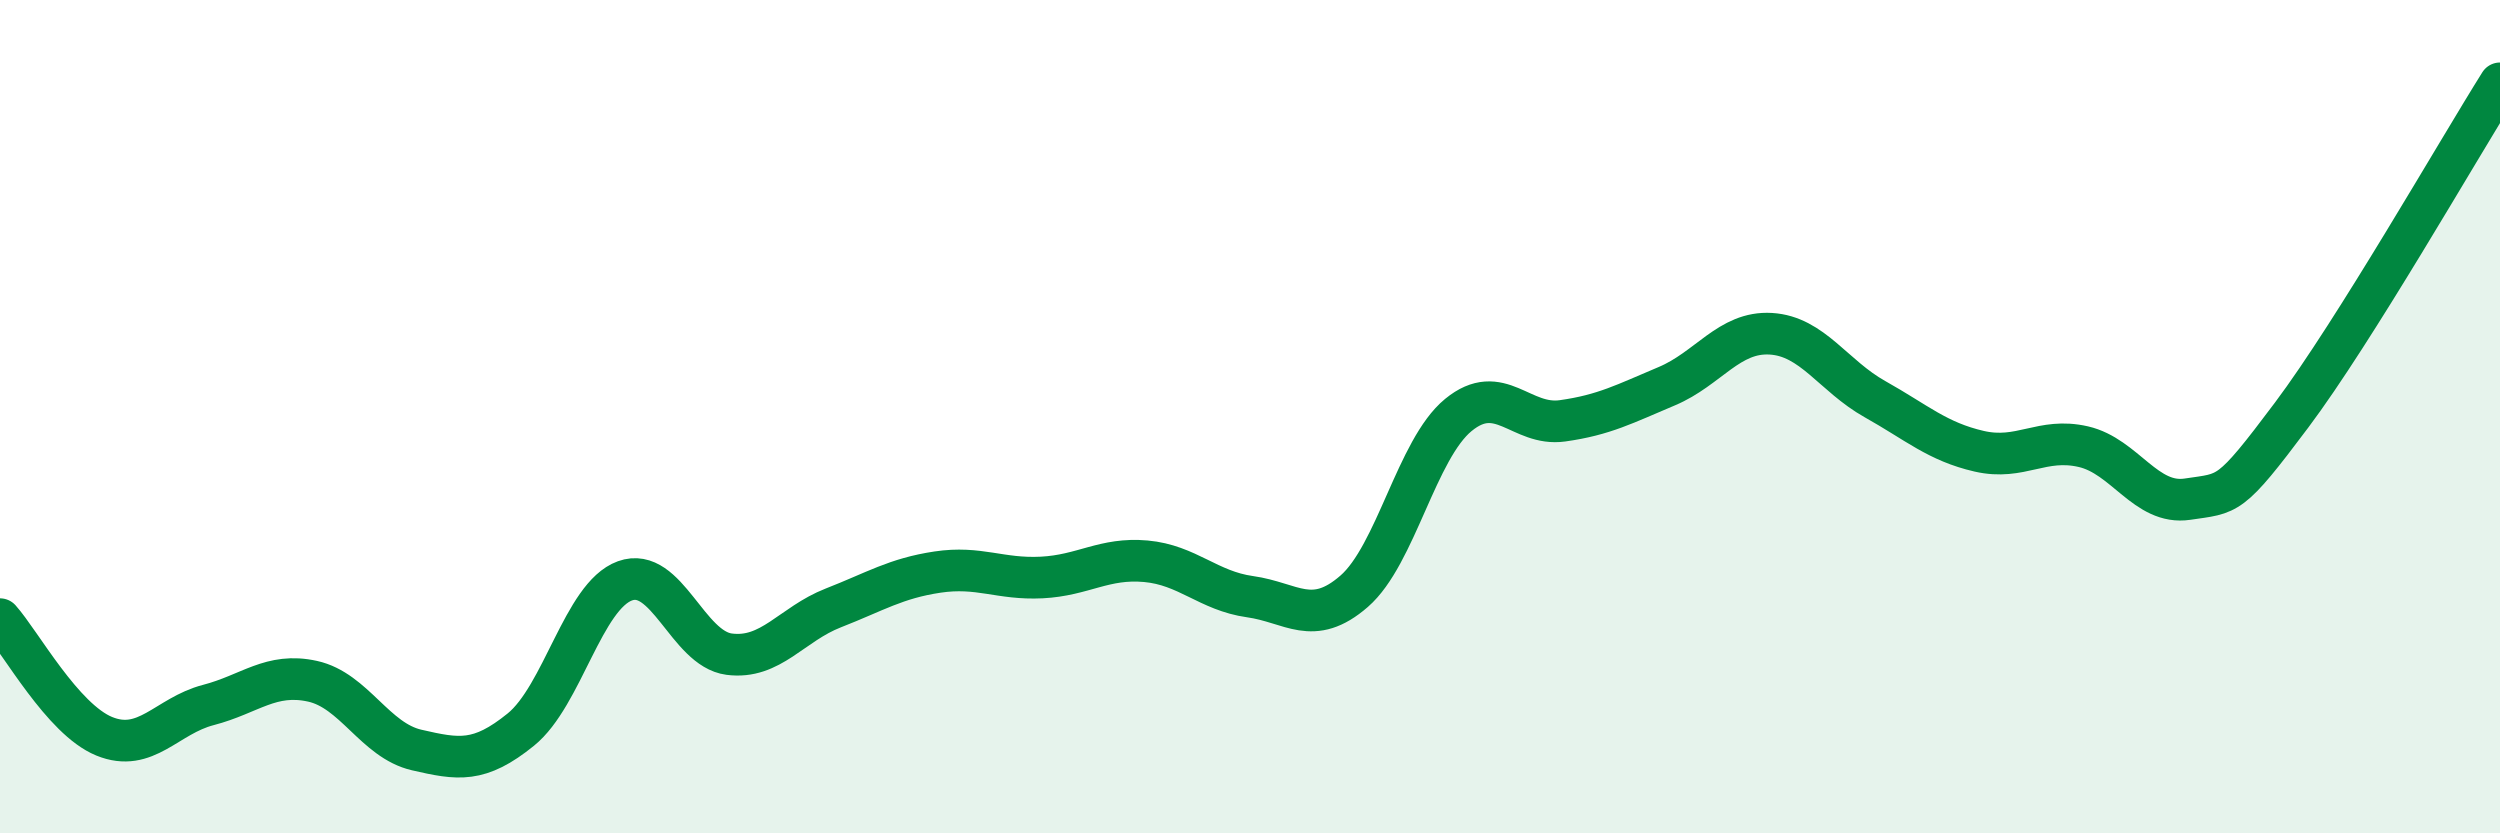
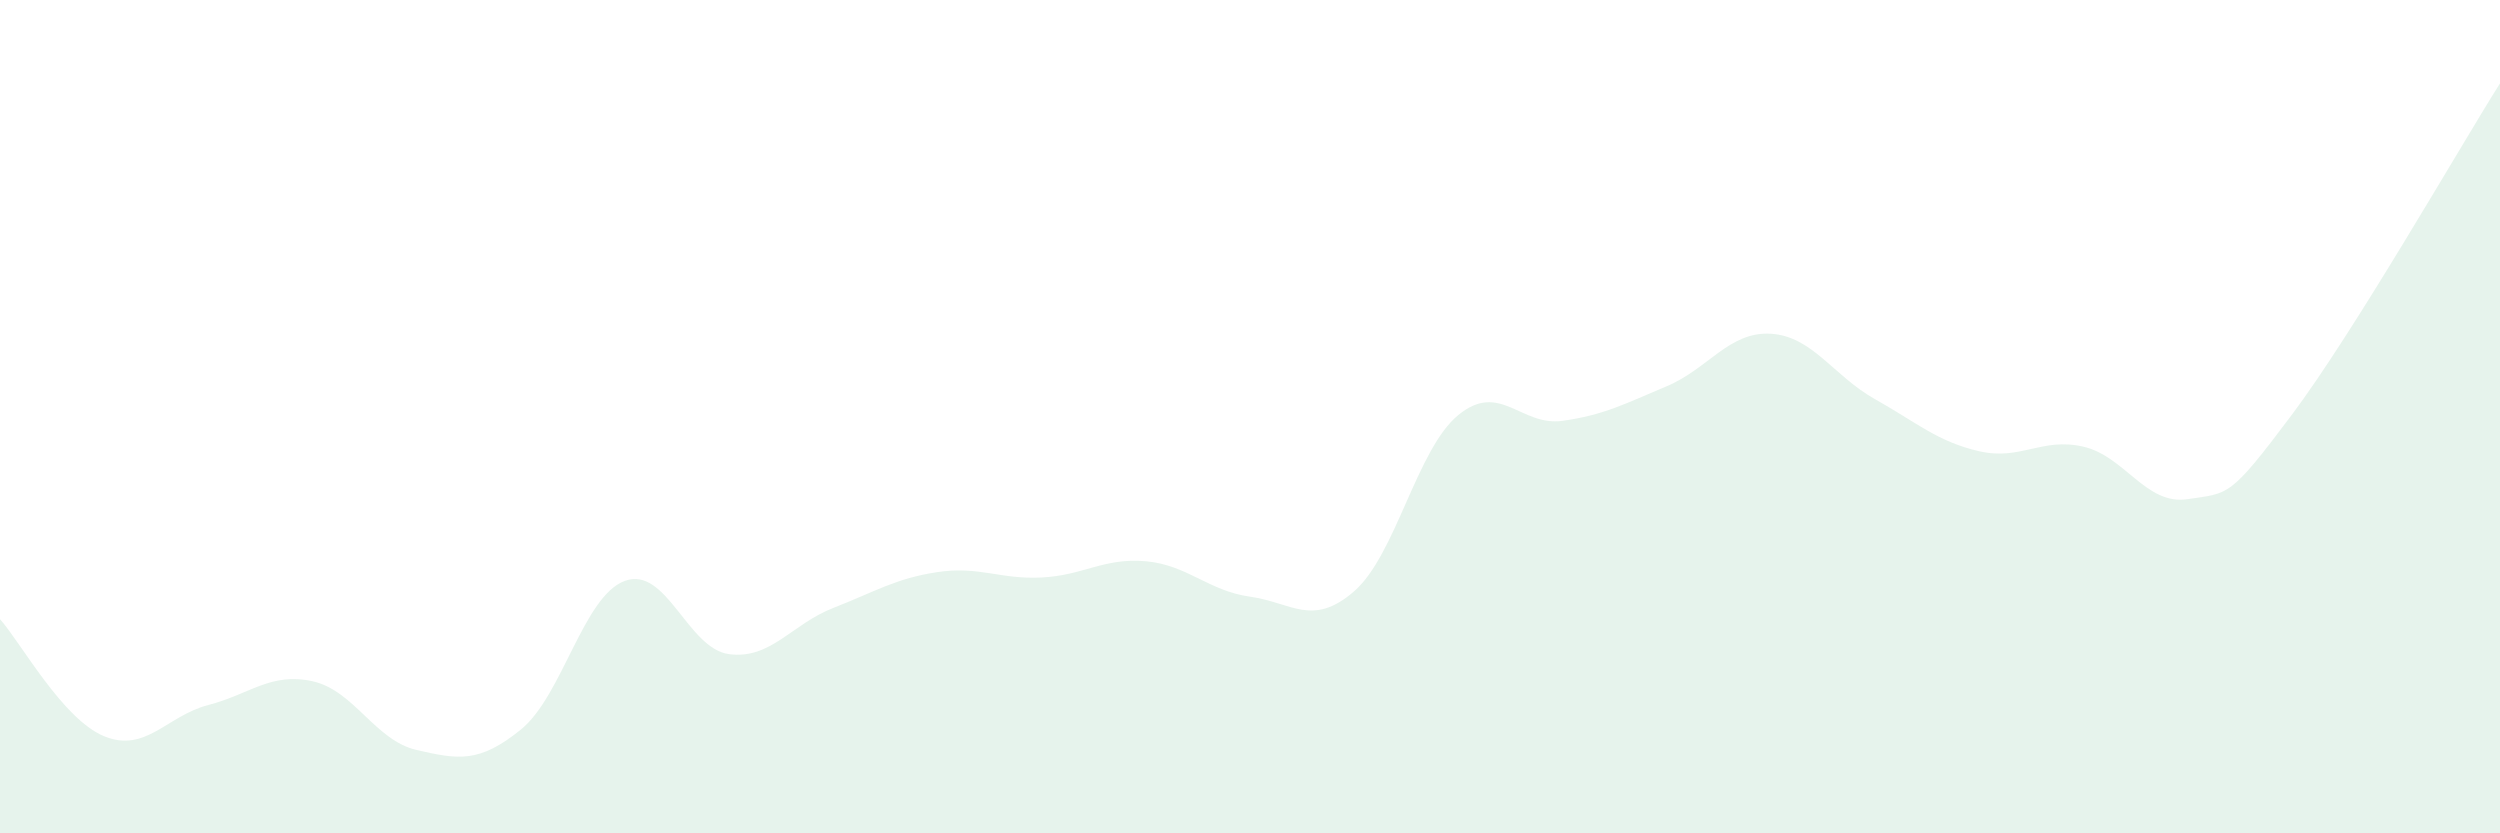
<svg xmlns="http://www.w3.org/2000/svg" width="60" height="20" viewBox="0 0 60 20">
  <path d="M 0,14.86 C 0.5,15.42 1.5,17.26 2.5,17.67 C 3.5,18.08 4,17.18 5,16.92 C 6,16.66 6.5,16.13 7.5,16.35 C 8.5,16.57 9,17.77 10,18 C 11,18.23 11.5,18.32 12.5,17.51 C 13.5,16.7 14,14.3 15,13.94 C 16,13.58 16.5,15.57 17.5,15.7 C 18.5,15.83 19,14.98 20,14.59 C 21,14.2 21.5,13.88 22.5,13.73 C 23.5,13.58 24,13.91 25,13.86 C 26,13.81 26.5,13.38 27.5,13.47 C 28.5,13.56 29,14.18 30,14.32 C 31,14.46 31.5,15.06 32.5,14.19 C 33.5,13.32 34,10.78 35,9.96 C 36,9.14 36.5,10.24 37.5,10.1 C 38.5,9.96 39,9.69 40,9.27 C 41,8.85 41.5,7.95 42.5,8.01 C 43.5,8.07 44,9.02 45,9.58 C 46,10.14 46.5,10.6 47.5,10.83 C 48.5,11.06 49,10.49 50,10.72 C 51,10.95 51.5,12.13 52.5,11.98 C 53.5,11.83 53.5,11.96 55,9.96 C 56.5,7.96 59,3.59 60,2L60 20L0 20Z" fill="#008740" opacity="0.1" stroke-linecap="round" stroke-linejoin="round" />
-   <path d="M 0,14.86 C 0.5,15.42 1.5,17.26 2.5,17.67 C 3.5,18.08 4,17.18 5,16.92 C 6,16.66 6.5,16.13 7.5,16.35 C 8.5,16.57 9,17.77 10,18 C 11,18.23 11.5,18.32 12.5,17.51 C 13.5,16.7 14,14.3 15,13.94 C 16,13.58 16.5,15.57 17.5,15.7 C 18.5,15.83 19,14.98 20,14.59 C 21,14.2 21.5,13.88 22.5,13.73 C 23.5,13.58 24,13.91 25,13.86 C 26,13.81 26.5,13.38 27.5,13.47 C 28.5,13.56 29,14.18 30,14.32 C 31,14.46 31.5,15.06 32.5,14.19 C 33.5,13.32 34,10.78 35,9.96 C 36,9.14 36.5,10.24 37.5,10.1 C 38.5,9.96 39,9.69 40,9.27 C 41,8.85 41.5,7.95 42.5,8.01 C 43.5,8.07 44,9.02 45,9.58 C 46,10.14 46.5,10.6 47.5,10.83 C 48.5,11.06 49,10.49 50,10.72 C 51,10.95 51.5,12.13 52.5,11.98 C 53.5,11.83 53.5,11.96 55,9.96 C 56.5,7.96 59,3.59 60,2" stroke="#008740" stroke-width="1" fill="none" stroke-linecap="round" stroke-linejoin="round" />
</svg>